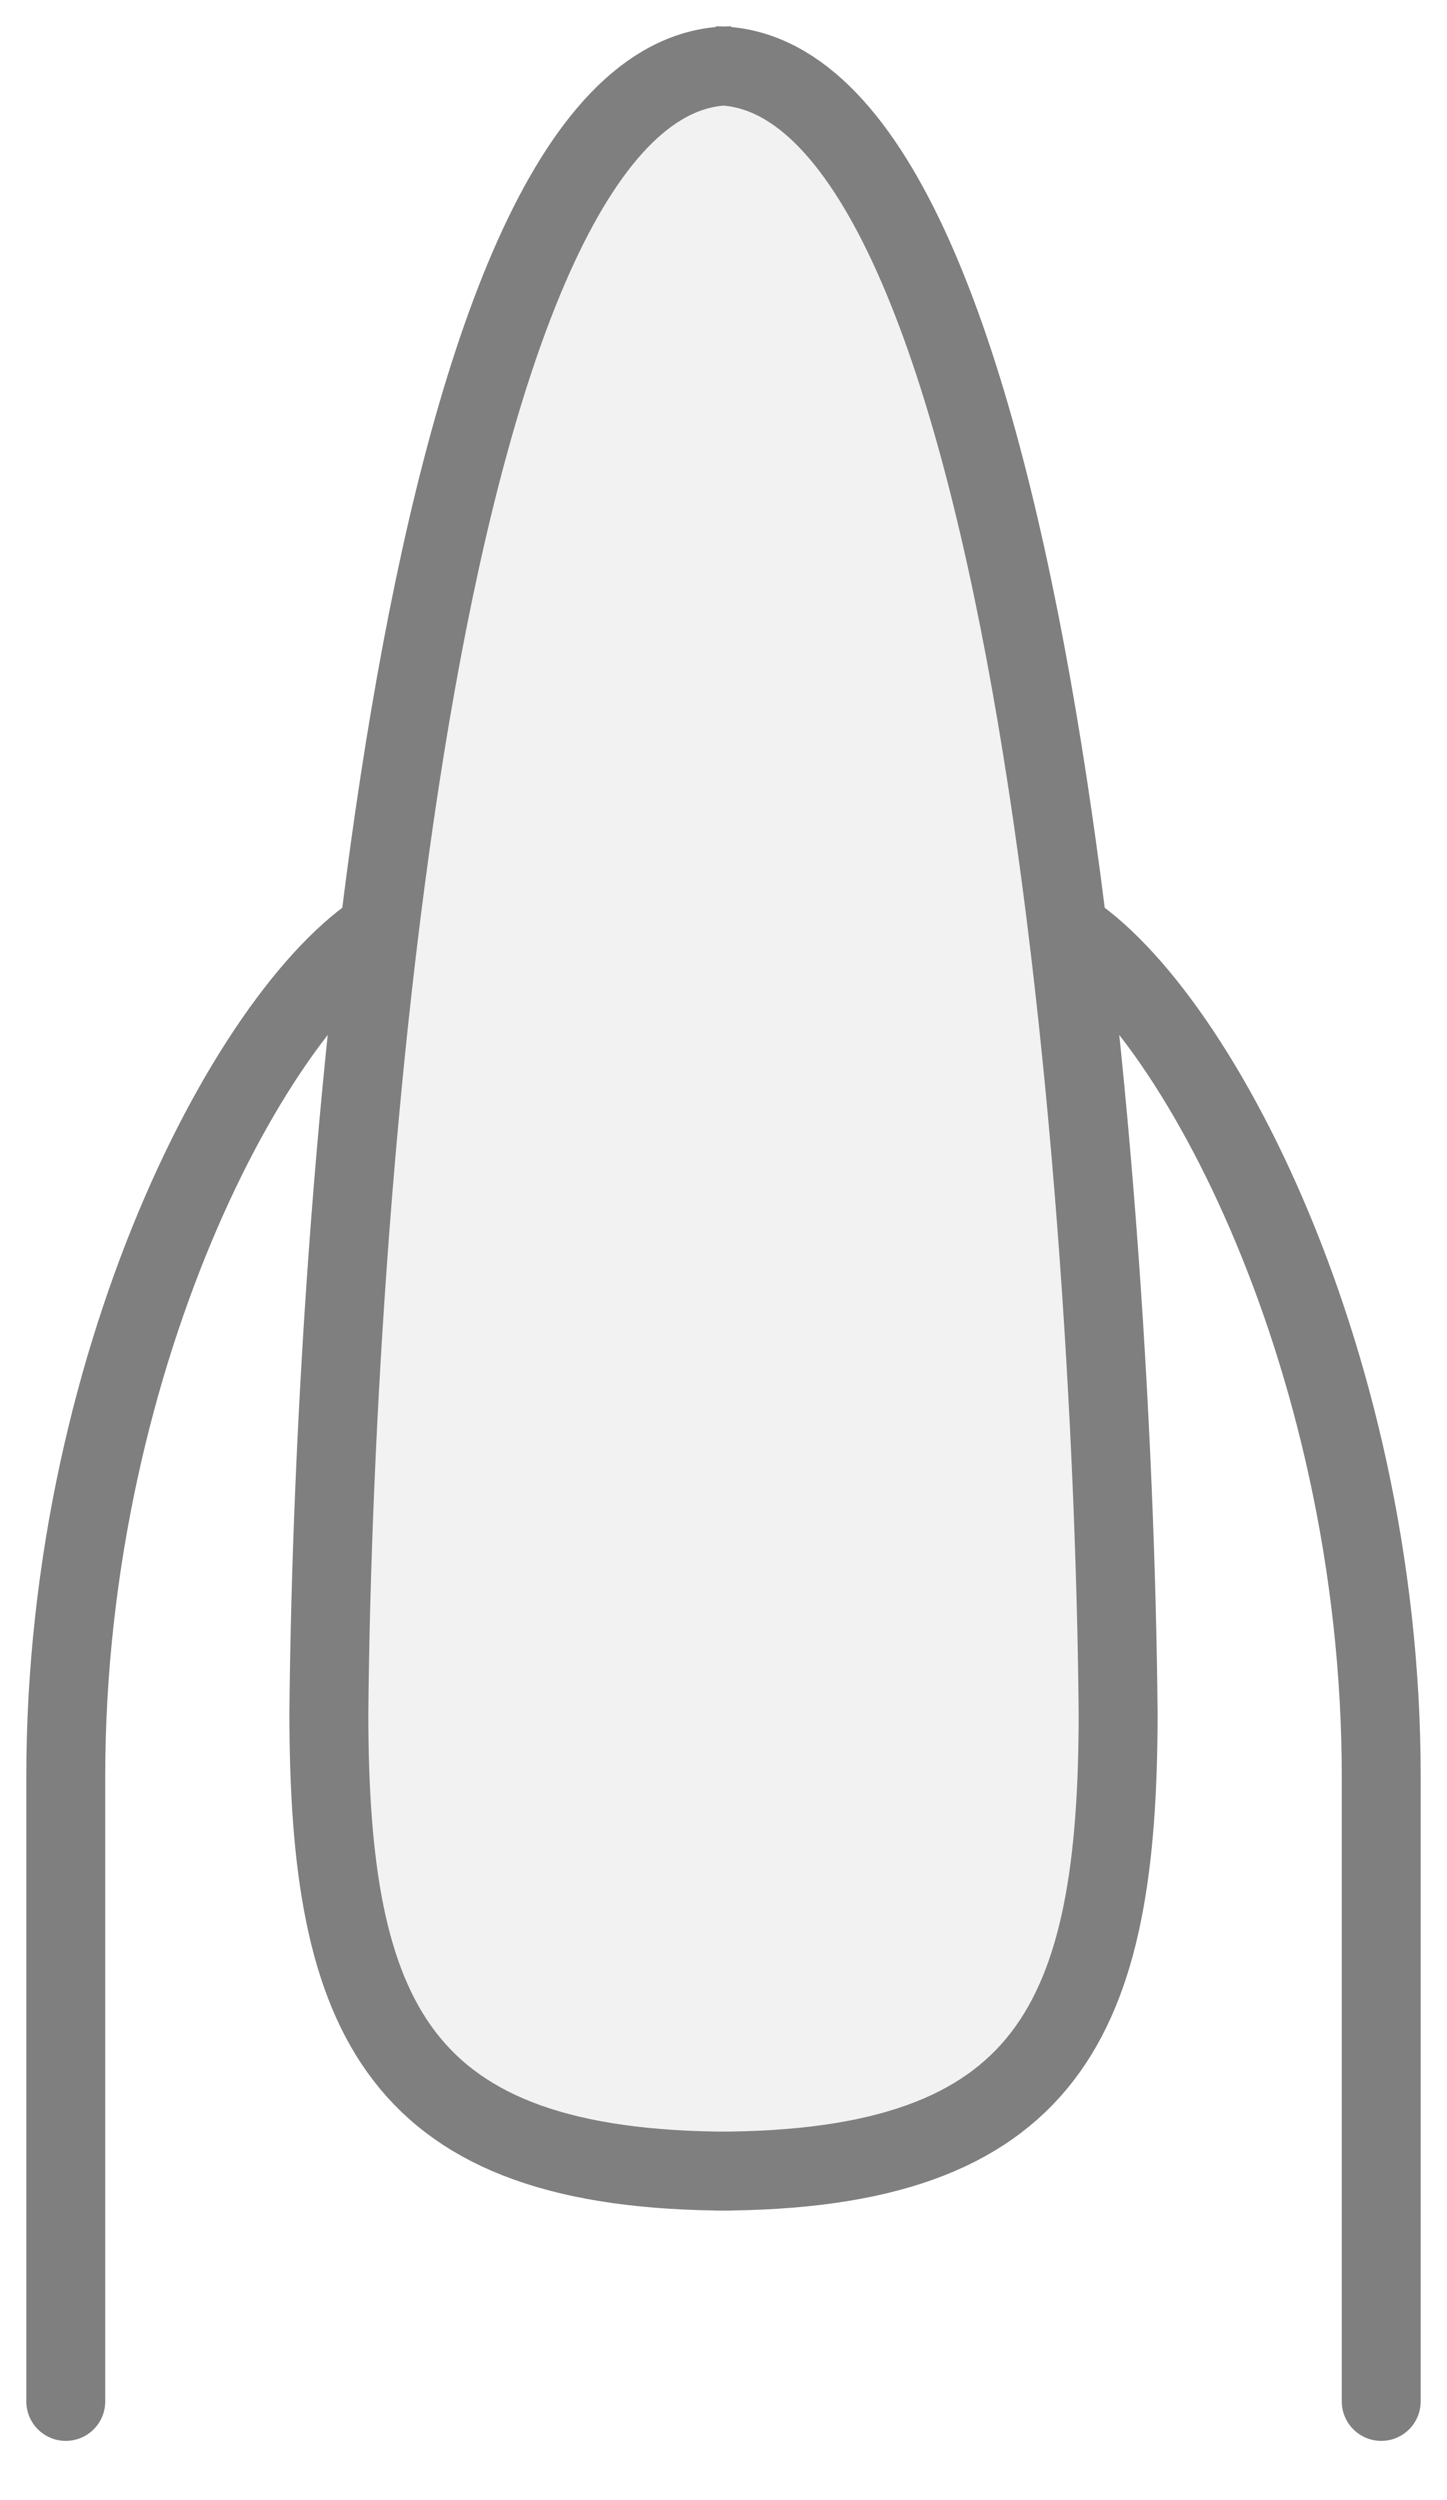
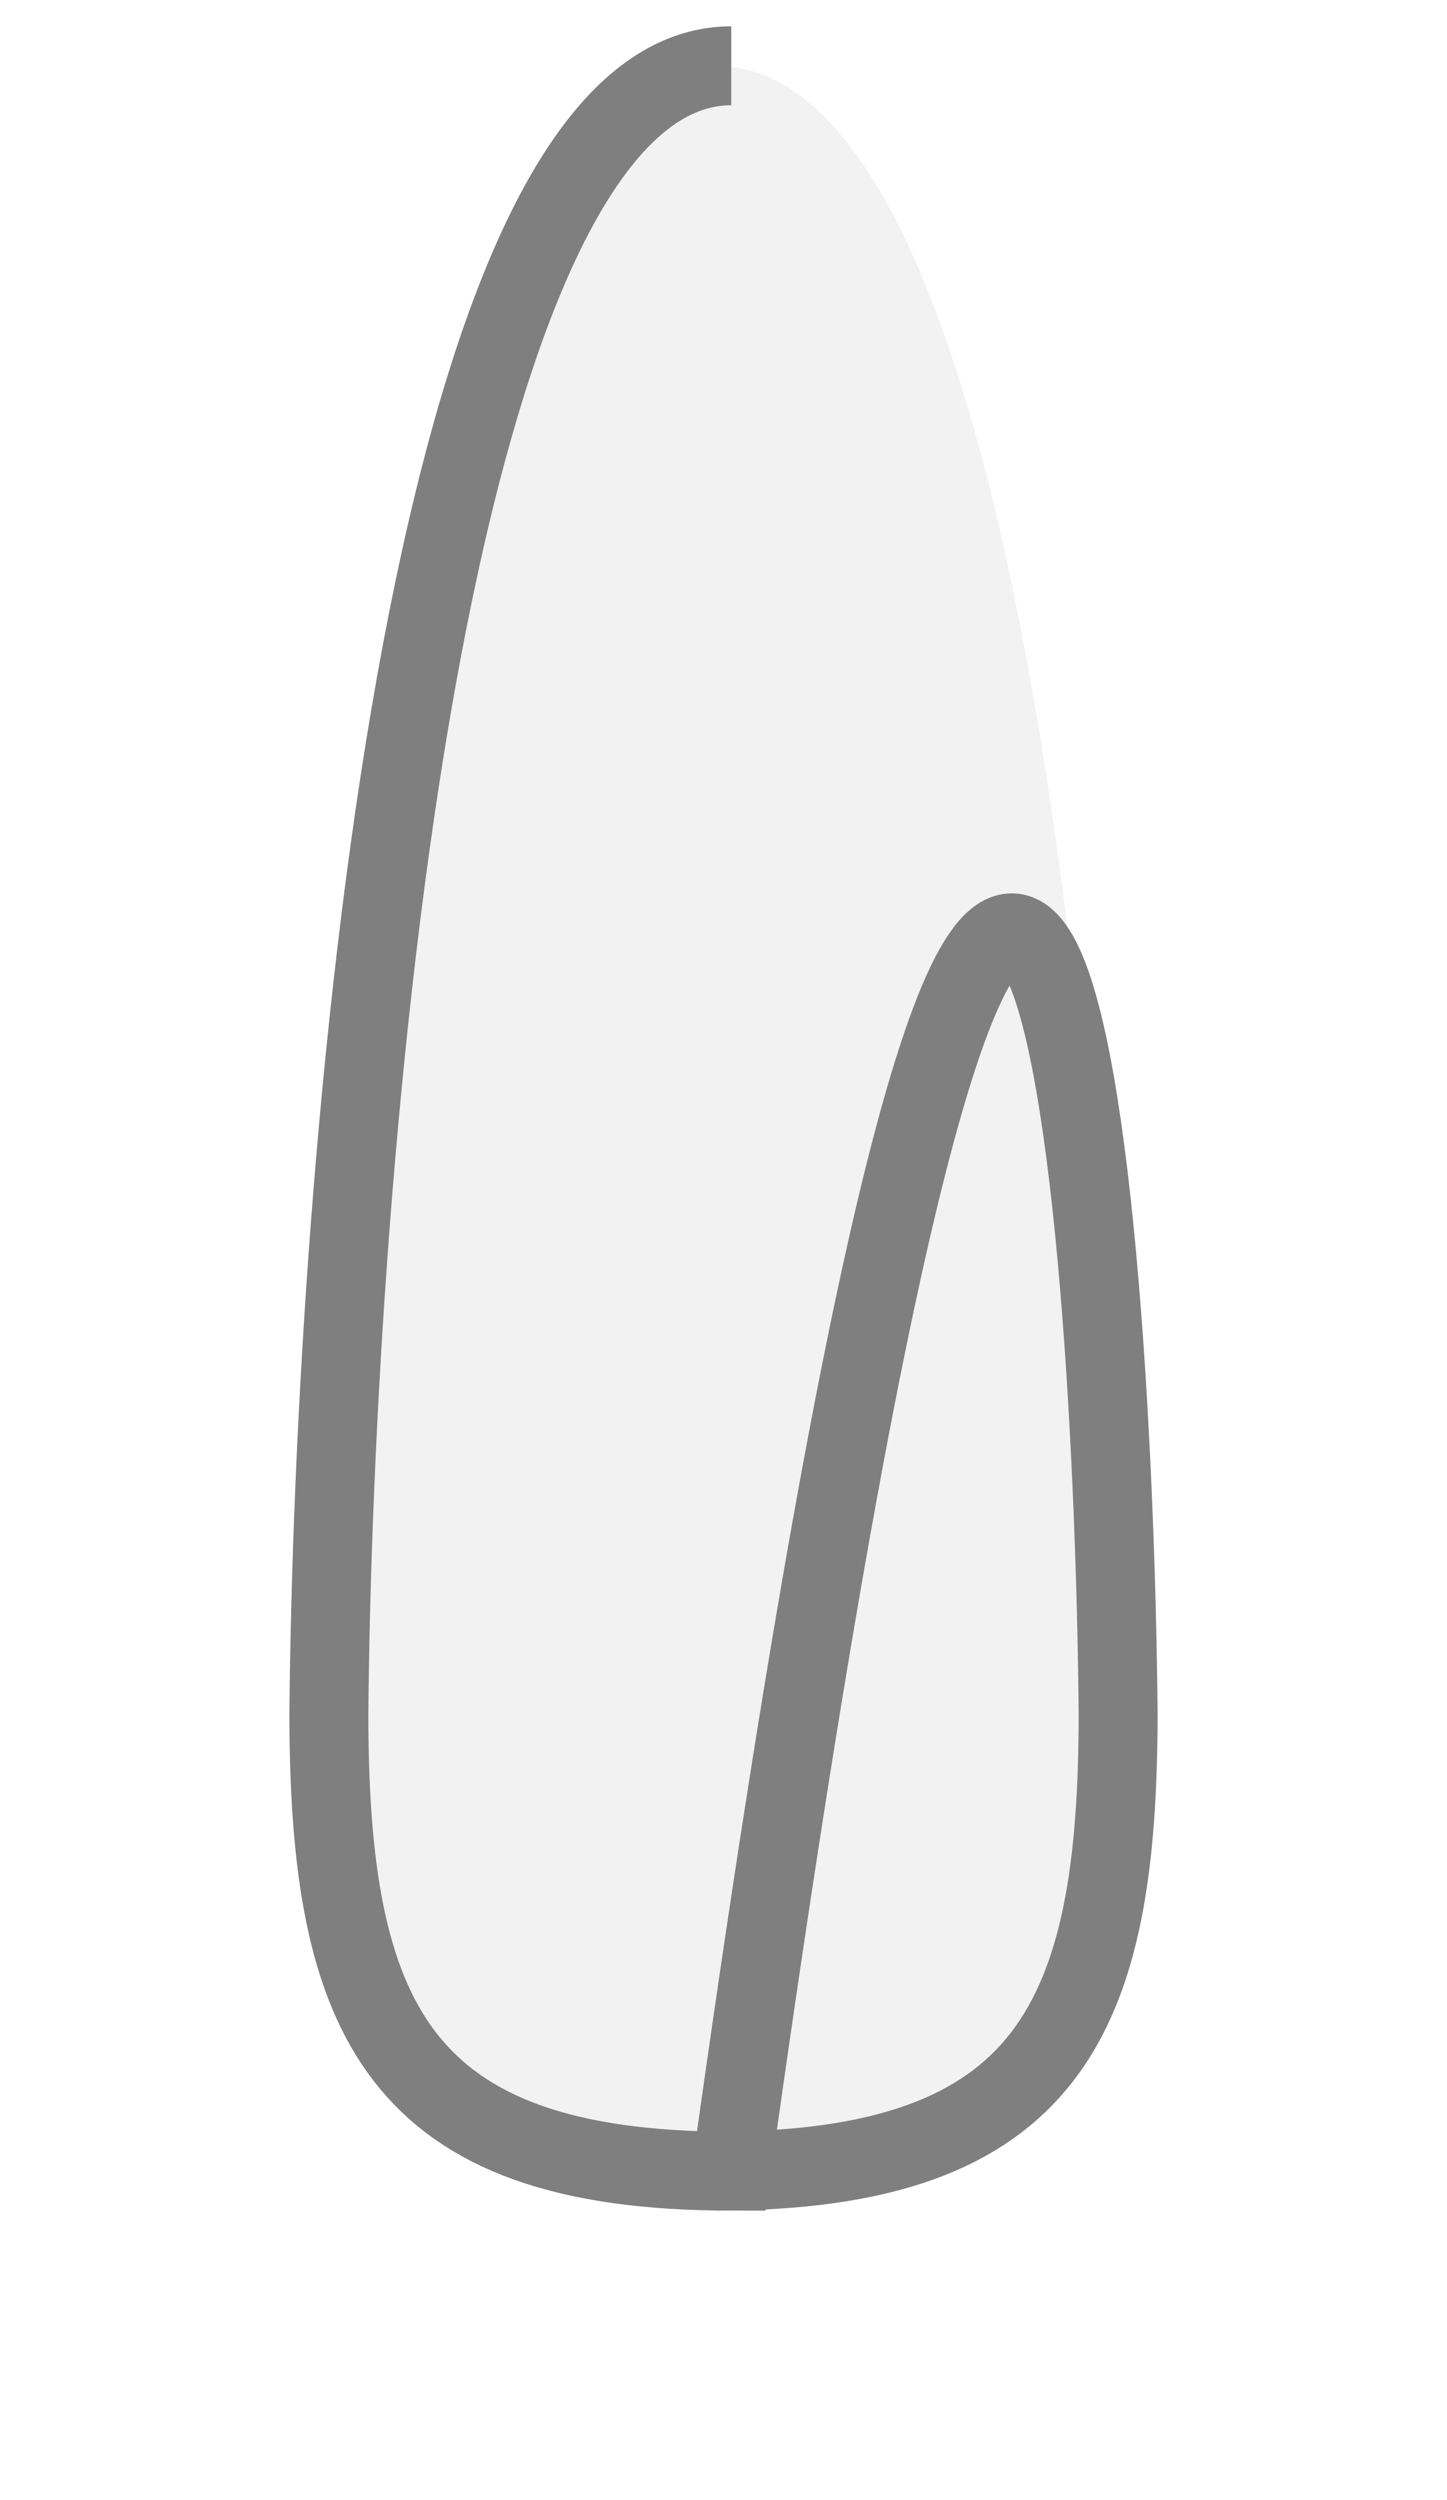
<svg xmlns="http://www.w3.org/2000/svg" fill="none" viewBox="0 0 22 38" height="38" width="22">
  <g opacity="0.5">
-     <path stroke-linejoin="round" stroke-linecap="round" stroke-width="1.2" stroke="black" d="M6 14C4 15 1 20.5 1 27C1 30.883 1 34.523 1 36.5" />
-     <path stroke-linejoin="round" stroke-linecap="round" stroke-width="1.2" stroke="black" d="M16 14C18 15 21 20.5 21 27C21 30.882 21 34.523 21 36.5" />
    <path fill="#E6E6E6" d="M5 26.032C5.078 17.758 6.389 1.279 11 1.004C15.611 1.279 16.922 17.758 17 26.032C17 30.641 15.981 32.964 11 33C6.019 32.964 5 30.641 5 26.032Z" />
-     <path stroke-width="1.2" stroke="black" d="M11.118 1C6.412 1 5.078 17.688 5 26.032C5 30.677 6.035 33 11.118 33M10.882 1C15.588 1 16.922 17.688 17 26.032C17 30.677 15.965 33 10.882 33" />
+     <path stroke-width="1.2" stroke="black" d="M11.118 1C6.412 1 5.078 17.688 5 26.032C5 30.677 6.035 33 11.118 33C15.588 1 16.922 17.688 17 26.032C17 30.677 15.965 33 10.882 33" />
  </g>
</svg>